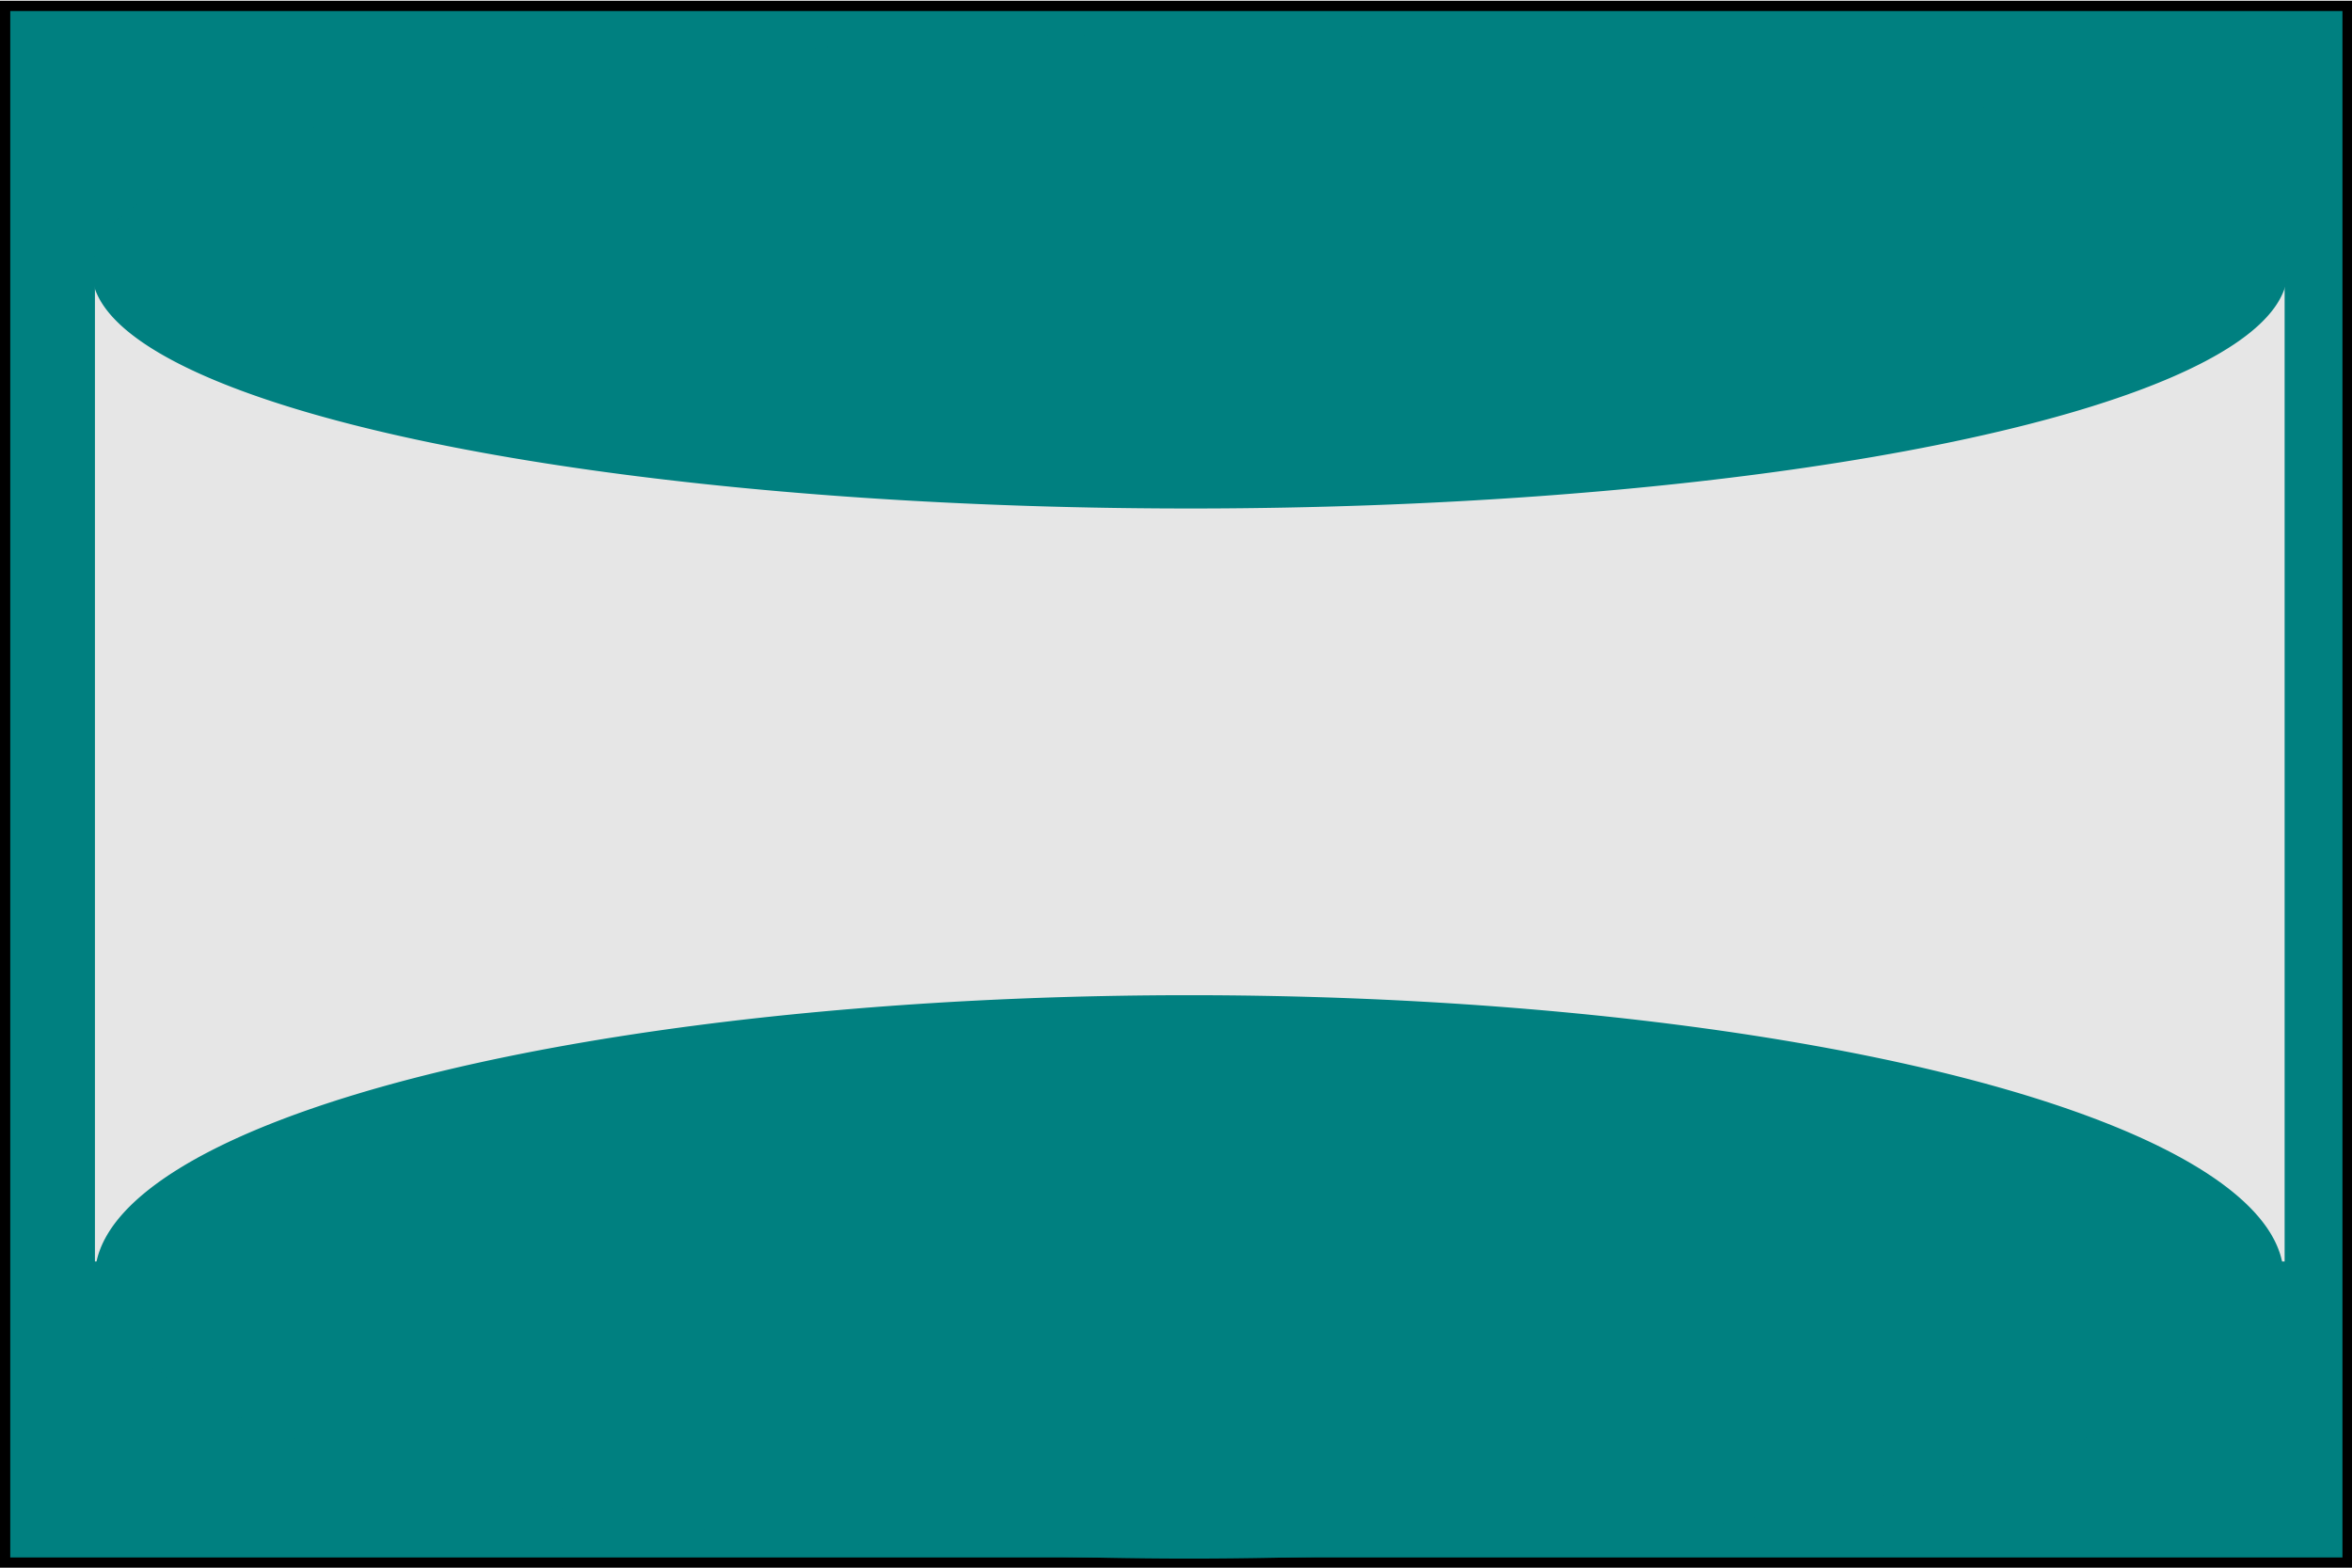
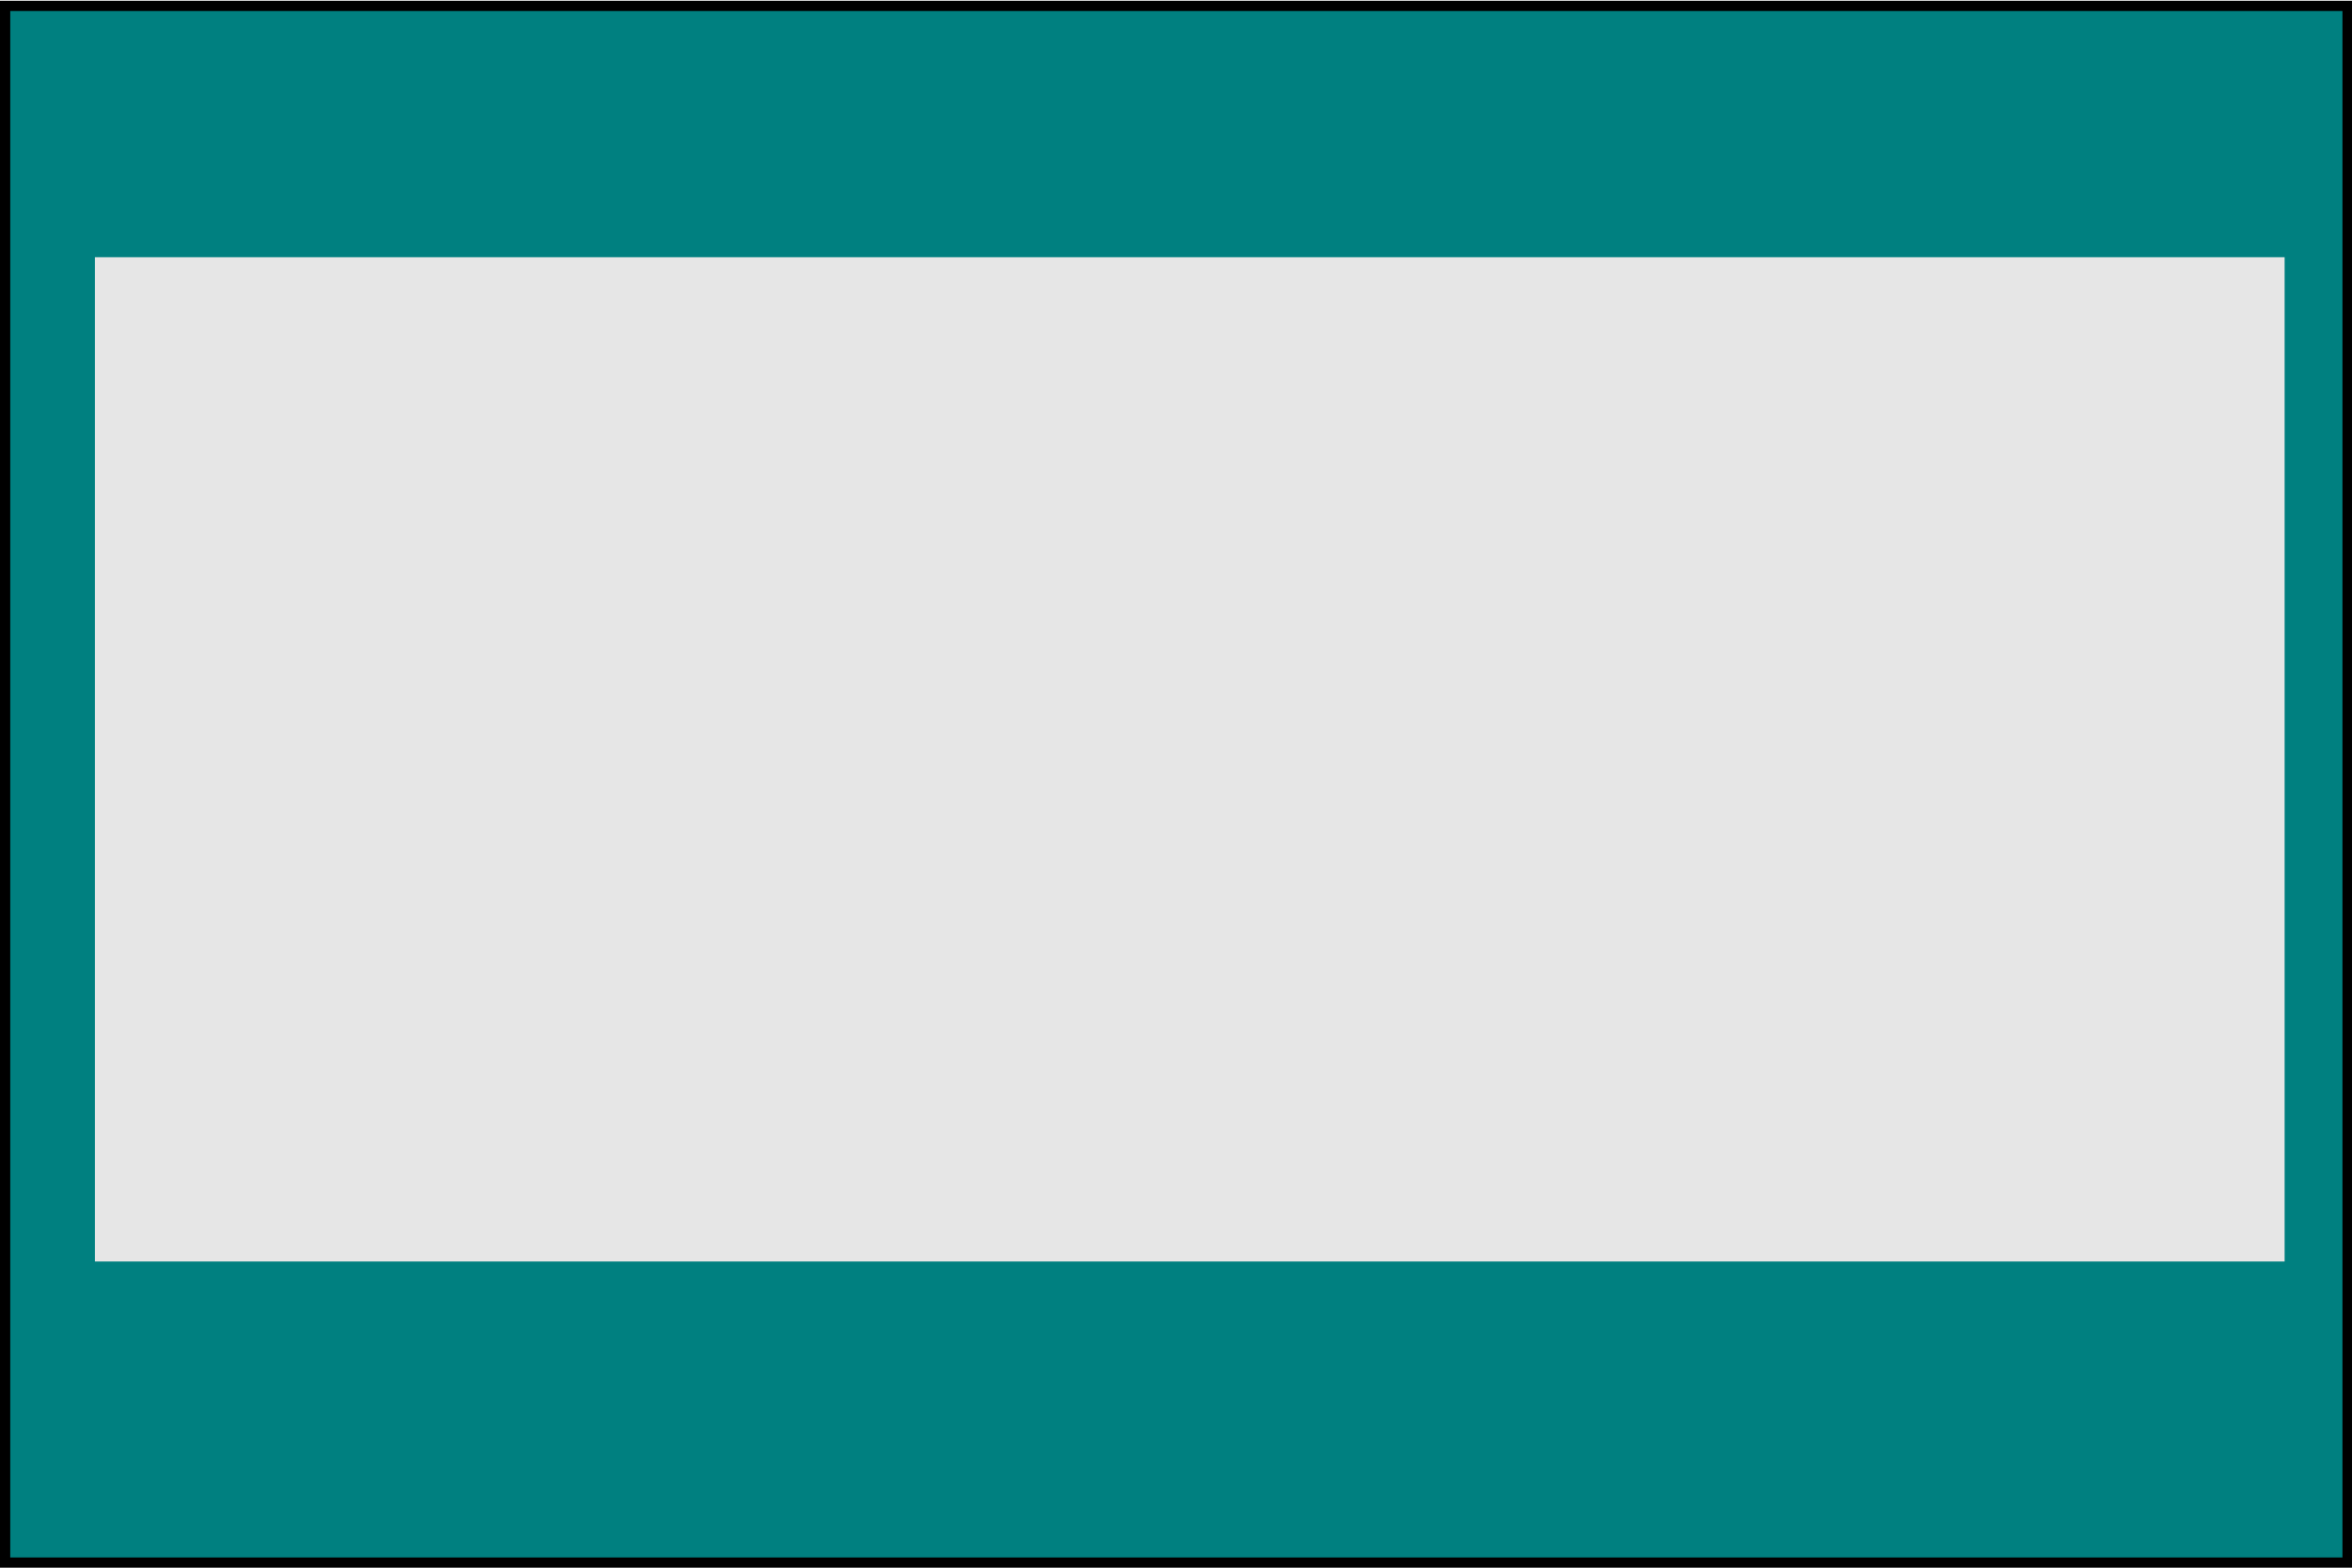
<svg xmlns="http://www.w3.org/2000/svg" xmlns:ns1="http://sodipodi.sourceforge.net/DTD/sodipodi-0.dtd" width="768" height="512" id="svg2" version="1.1" ns1:docname="material_pano.svg">
  <defs id="defs4">
  </defs>
  <g id="layer1" transform="translate(0,-540.362)">
    <rect style="fill:#008080;fill-rule:evenodd;stroke:#000000;stroke-width:3.347px;stroke-linecap:butt;stroke-linejoin:miter;stroke-opacity:1" id="rect3059" width="764.884" height="508.405" x="1.673" y="542.284" />
    <rect style="fill:#e6e6e6" id="rect6392" width="715" height="328" x="31" y="84" transform="translate(0,540.362)" />
-     <path ns1:type="arc" style="fill:#008080" id="path6394" ns1:cx="389" ns1:cy="415" ns1:rx="357" ns1:ry="51" d="m 746,415 a 357,51 0 1 1 -714,0 357,51 0 1 1 714,0 z" transform="matrix(1.001,0,0,1.804,-1.045,208.735)" />
-     <path ns1:type="arc" style="fill:#008080" id="path6396" ns1:cx="391" ns1:cy="91.5" ns1:rx="361" ns1:ry="59.5" d="m 752,91.5 a 361,59.5 0 1 1 -0.23,-2.122" transform="matrix(0.993,0,0,1.303,0.208,509.682)" ns1:start="0" ns1:end="6.2475109" ns1:open="true" />
  </g>
</svg>